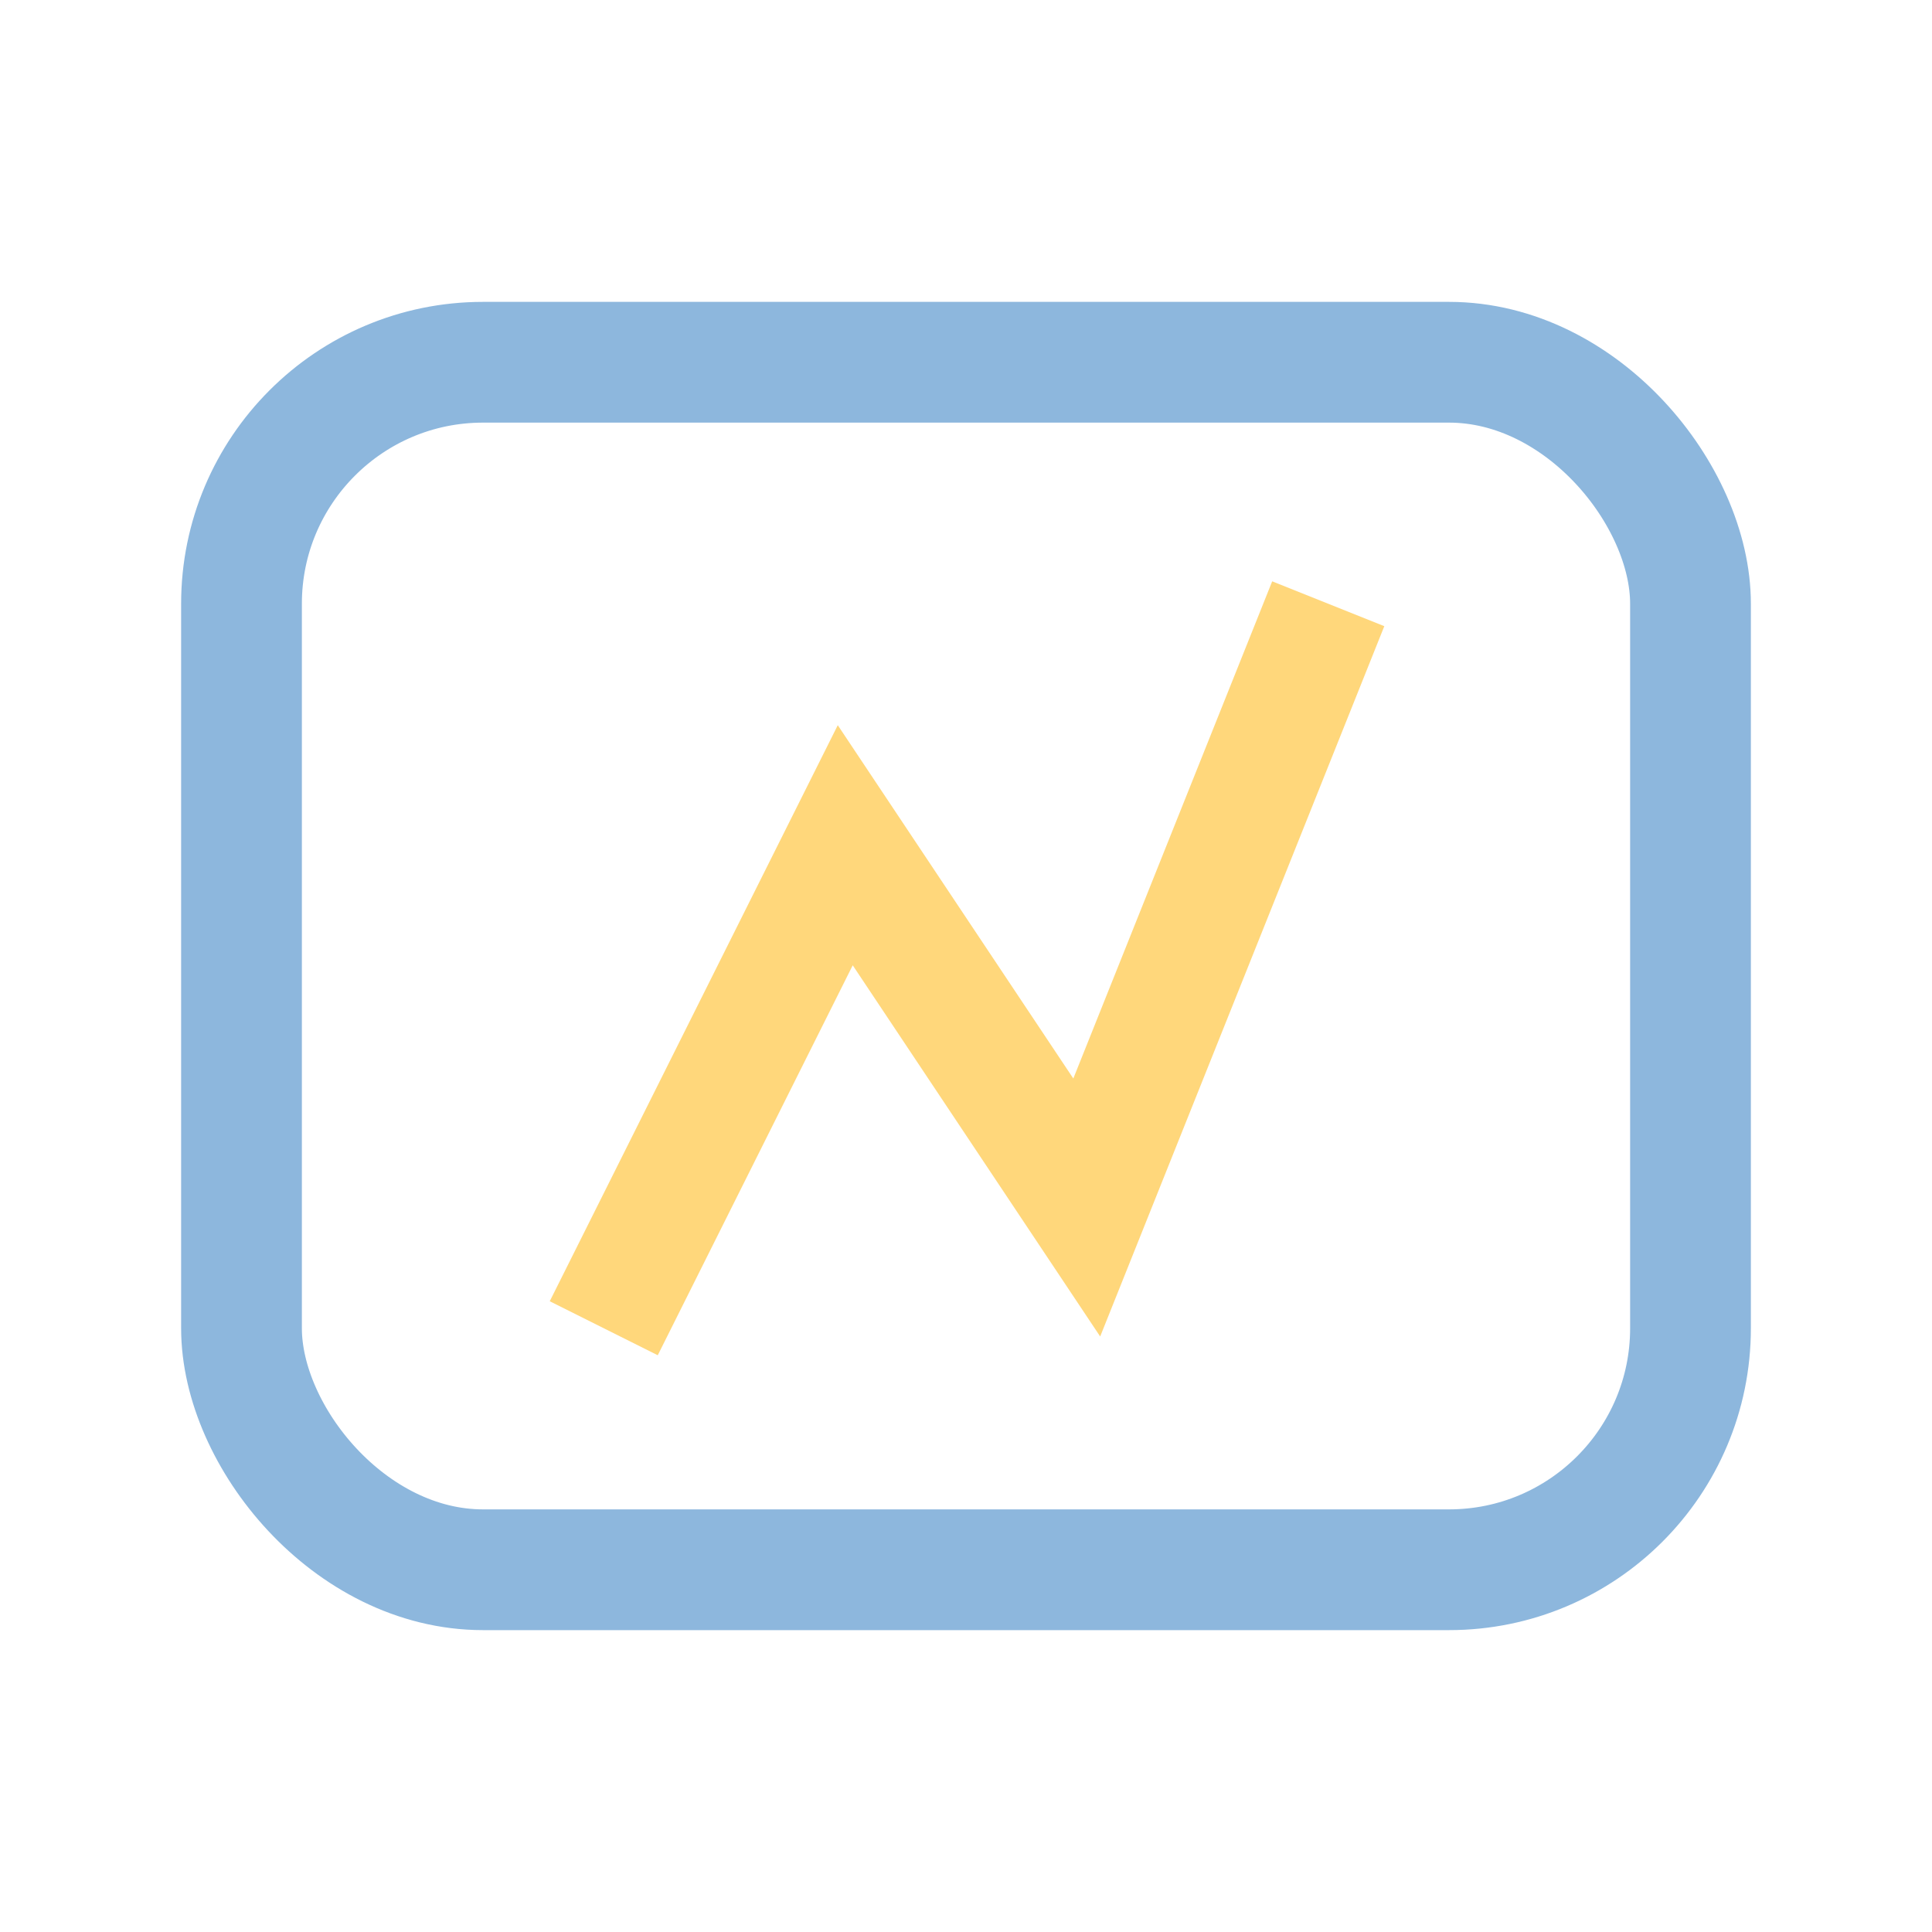
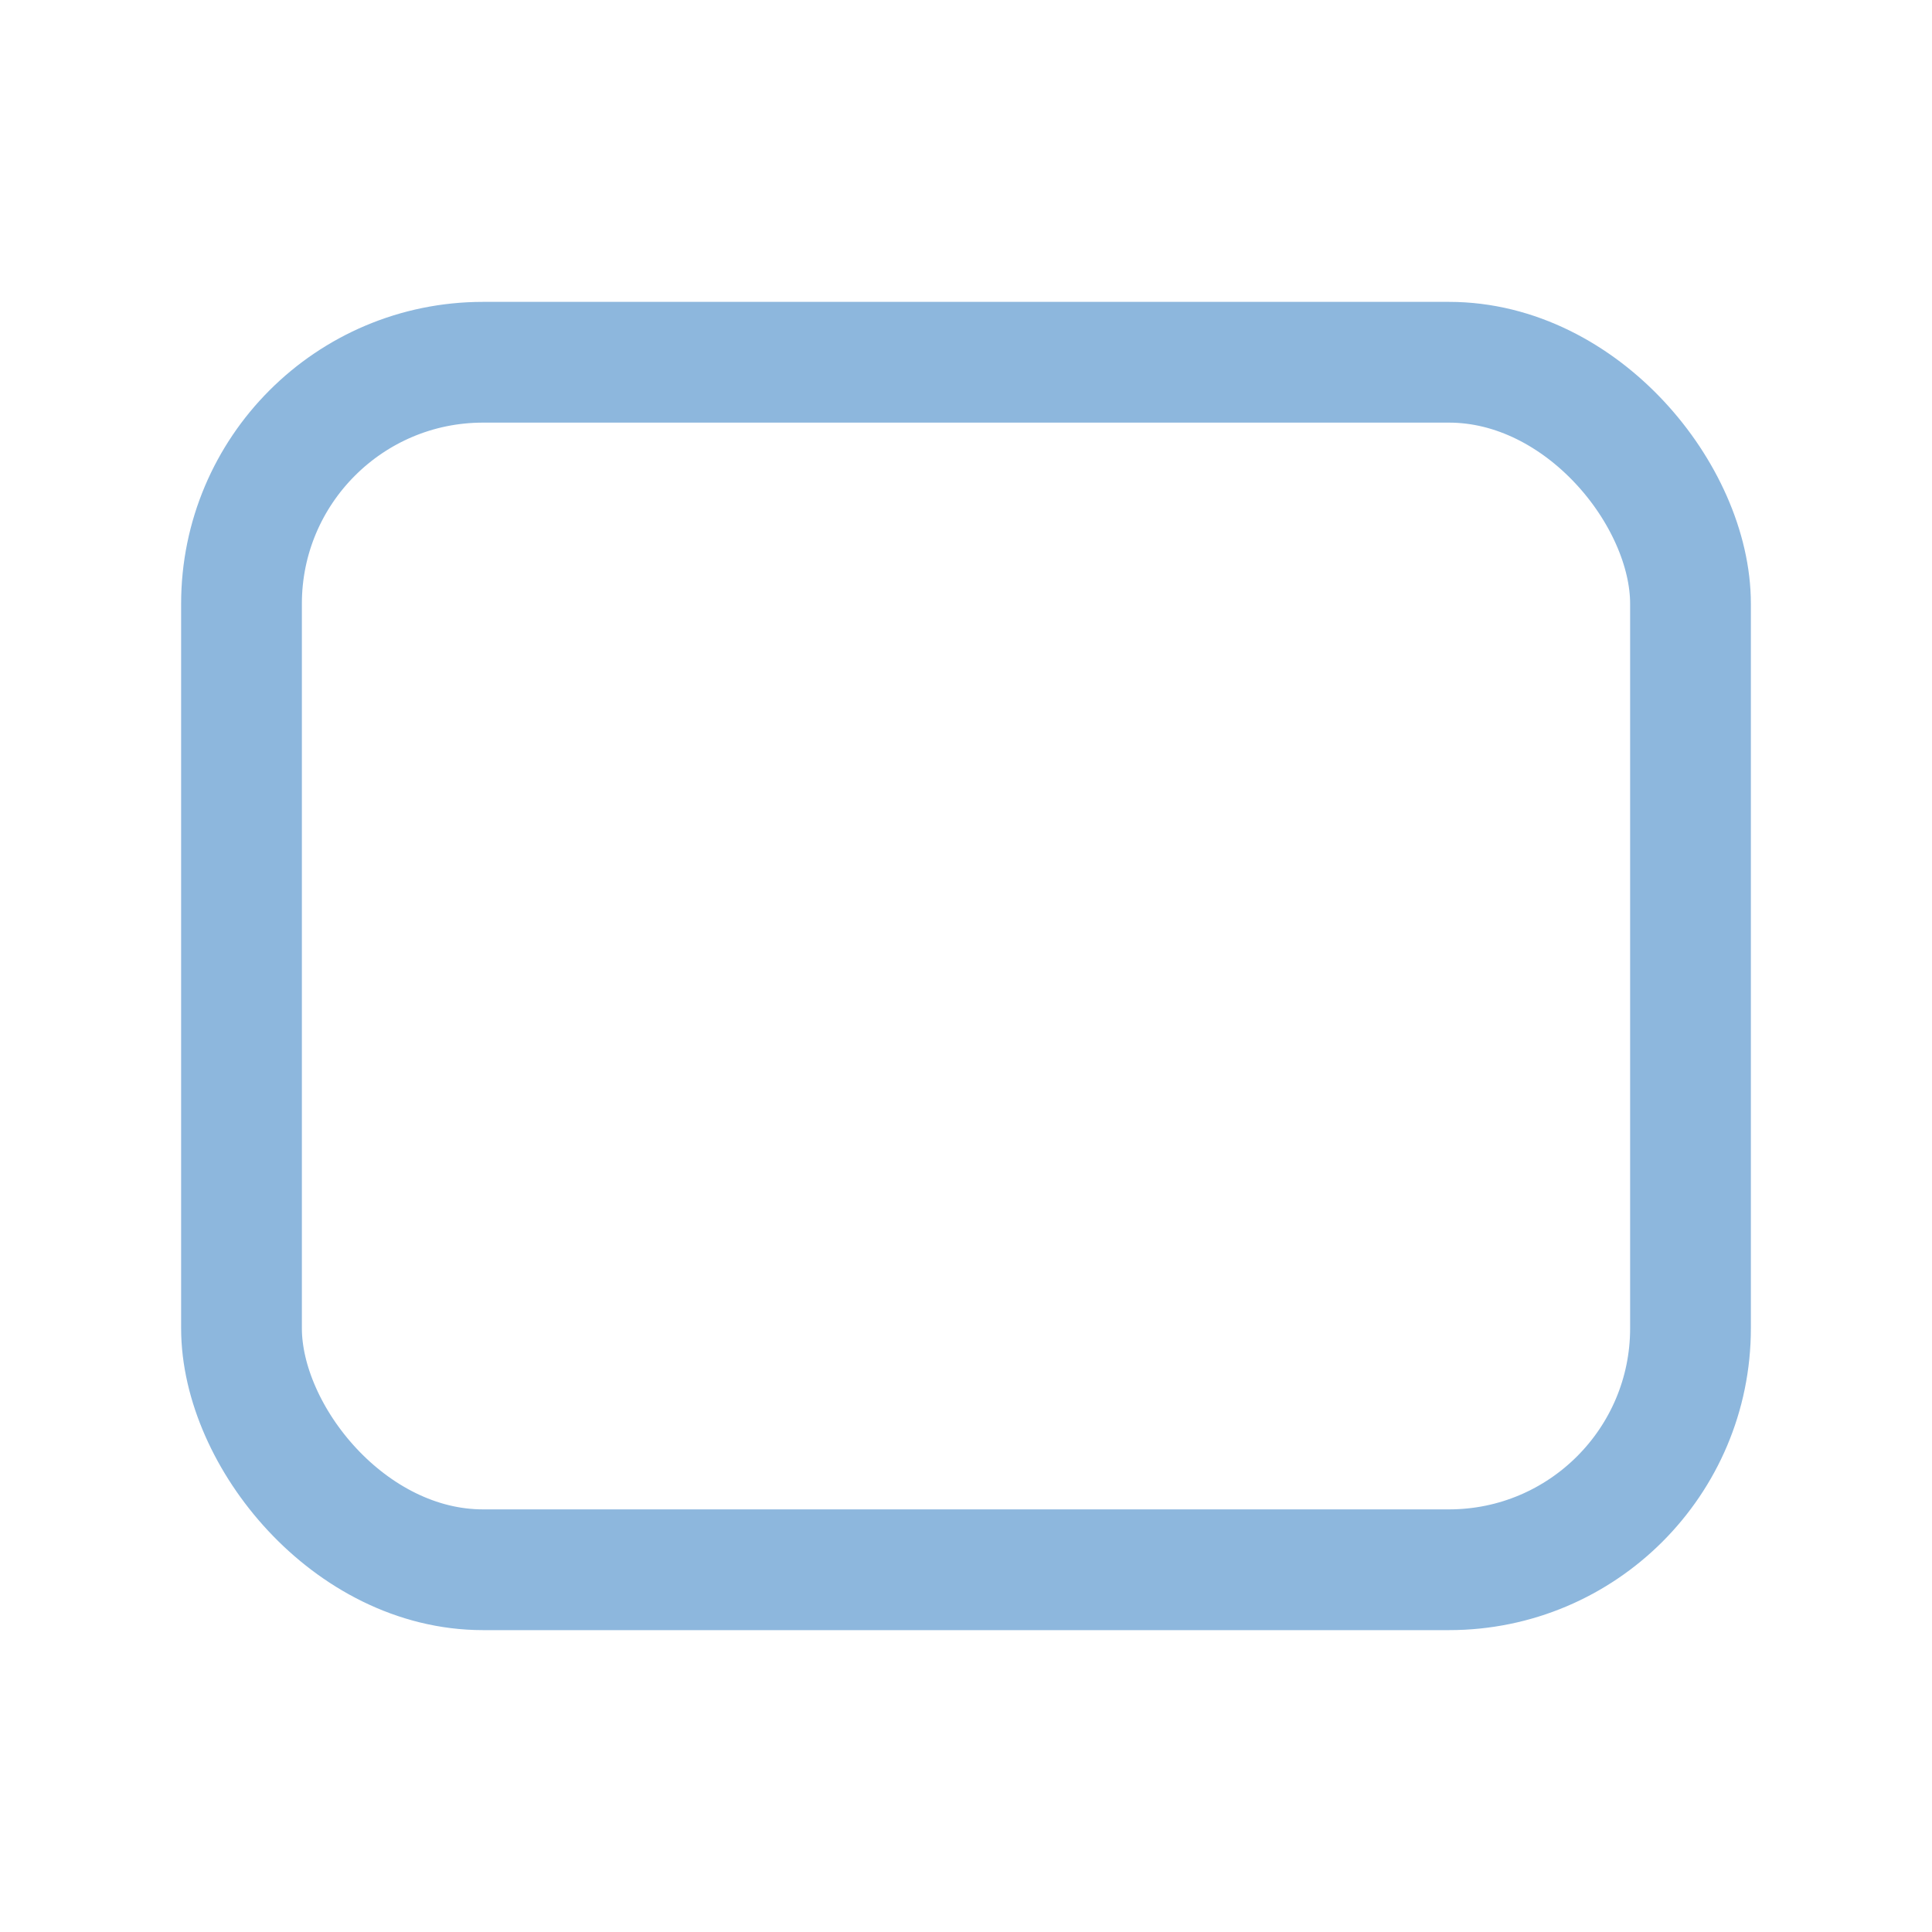
<svg xmlns="http://www.w3.org/2000/svg" width="32" height="32" viewBox="0 0 32 32">
  <rect x="4" y="6" width="24" height="20" rx="4" fill="none" stroke="#8DB7DD" stroke-width="2" />
-   <path d="M10 22l4-8 4 6 4-10" fill="none" stroke="#FFD77B" stroke-width="2" />
</svg>